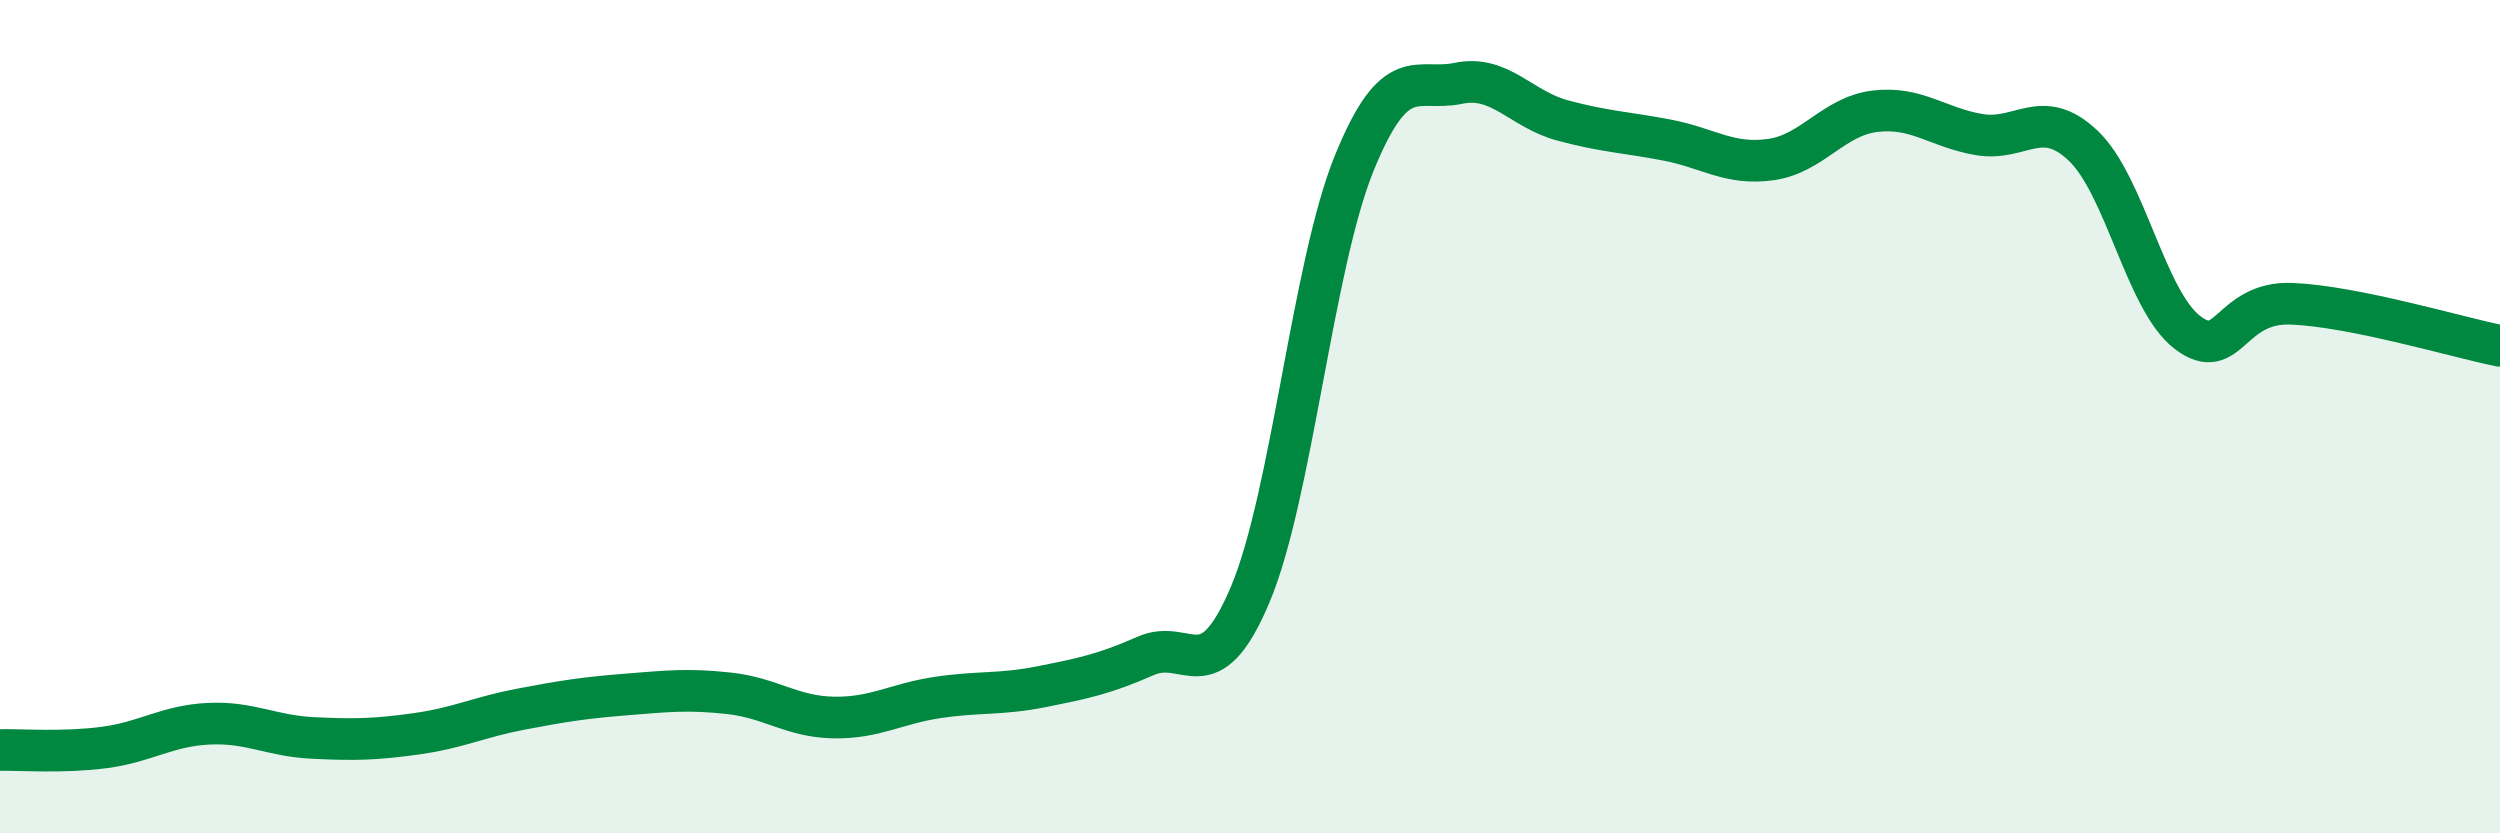
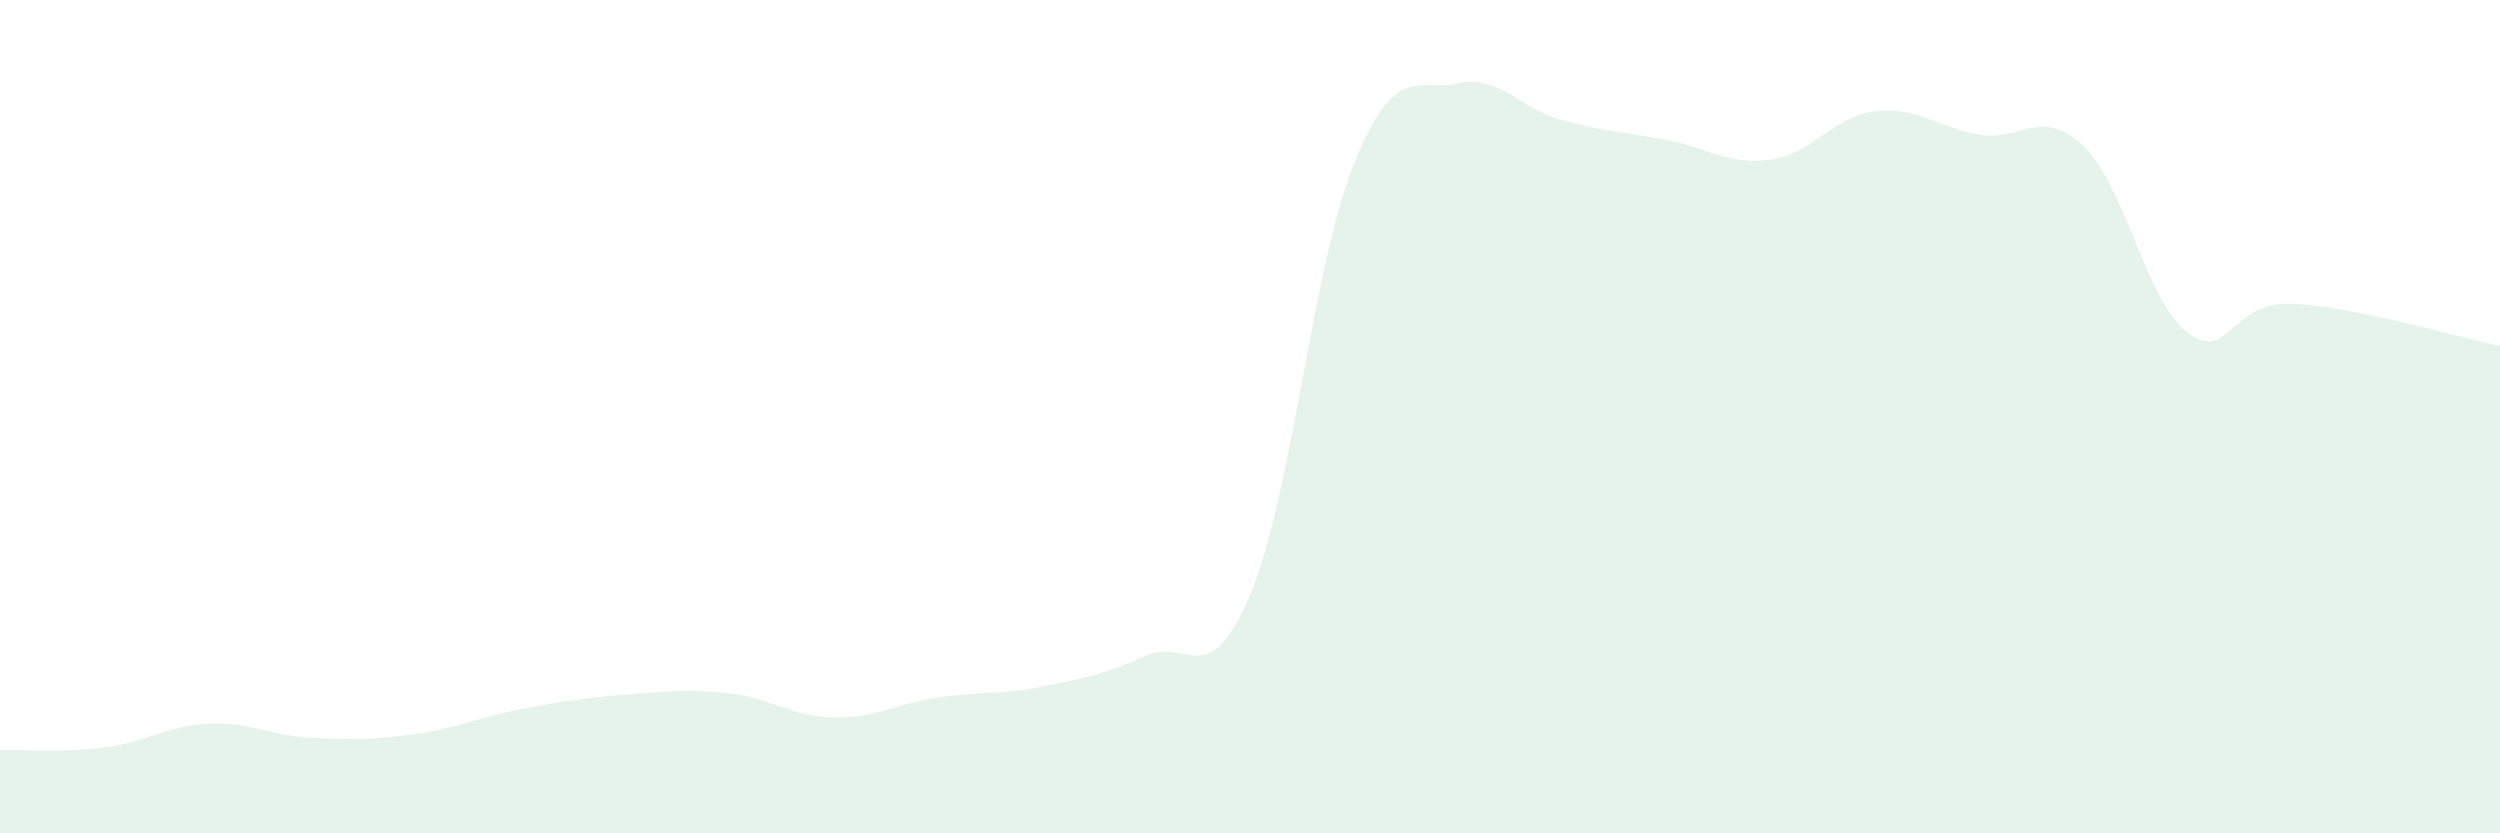
<svg xmlns="http://www.w3.org/2000/svg" width="60" height="20" viewBox="0 0 60 20">
  <path d="M 0,18 C 0.5,17.99 1.5,18.07 2.5,17.94 C 3.5,17.81 4,17.42 5,17.37 C 6,17.32 6.5,17.66 7.5,17.71 C 8.5,17.76 9,17.75 10,17.61 C 11,17.47 11.5,17.21 12.5,17.02 C 13.5,16.83 14,16.75 15,16.67 C 16,16.59 16.5,16.53 17.5,16.64 C 18.5,16.75 19,17.2 20,17.22 C 21,17.24 21.5,16.89 22.5,16.74 C 23.5,16.59 24,16.68 25,16.48 C 26,16.28 26.5,16.18 27.5,15.74 C 28.5,15.3 29,16.64 30,14.28 C 31,11.92 31.5,6.38 32.5,3.92 C 33.5,1.46 34,2.21 35,2 C 36,1.79 36.5,2.62 37.5,2.89 C 38.5,3.16 39,3.17 40,3.36 C 41,3.55 41.5,3.97 42.5,3.83 C 43.5,3.69 44,2.79 45,2.67 C 46,2.55 46.5,3.06 47.5,3.23 C 48.5,3.4 49,2.55 50,3.5 C 51,4.45 51.5,7.22 52.5,7.98 C 53.5,8.74 53.5,7.23 55,7.29 C 56.5,7.35 59,8.1 60,8.3L60 20L0 20Z" fill="#008740" opacity="0.1" stroke-linecap="round" stroke-linejoin="round" />
-   <path d="M 0,18 C 0.5,17.99 1.5,18.07 2.5,17.94 C 3.5,17.81 4,17.42 5,17.37 C 6,17.32 6.5,17.66 7.5,17.71 C 8.5,17.76 9,17.75 10,17.61 C 11,17.47 11.5,17.21 12.5,17.02 C 13.5,16.83 14,16.75 15,16.67 C 16,16.59 16.5,16.53 17.5,16.64 C 18.5,16.75 19,17.2 20,17.22 C 21,17.24 21.5,16.89 22.5,16.74 C 23.5,16.59 24,16.68 25,16.48 C 26,16.28 26.5,16.18 27.5,15.74 C 28.5,15.3 29,16.64 30,14.28 C 31,11.92 31.5,6.38 32.5,3.92 C 33.5,1.46 34,2.21 35,2 C 36,1.79 36.5,2.62 37.5,2.89 C 38.5,3.16 39,3.17 40,3.36 C 41,3.55 41.5,3.97 42.5,3.83 C 43.5,3.69 44,2.79 45,2.67 C 46,2.55 46.5,3.06 47.5,3.23 C 48.5,3.4 49,2.55 50,3.5 C 51,4.45 51.5,7.22 52.5,7.98 C 53.5,8.74 53.5,7.23 55,7.29 C 56.5,7.35 59,8.1 60,8.3" stroke="#008740" stroke-width="1" fill="none" stroke-linecap="round" stroke-linejoin="round" />
</svg>